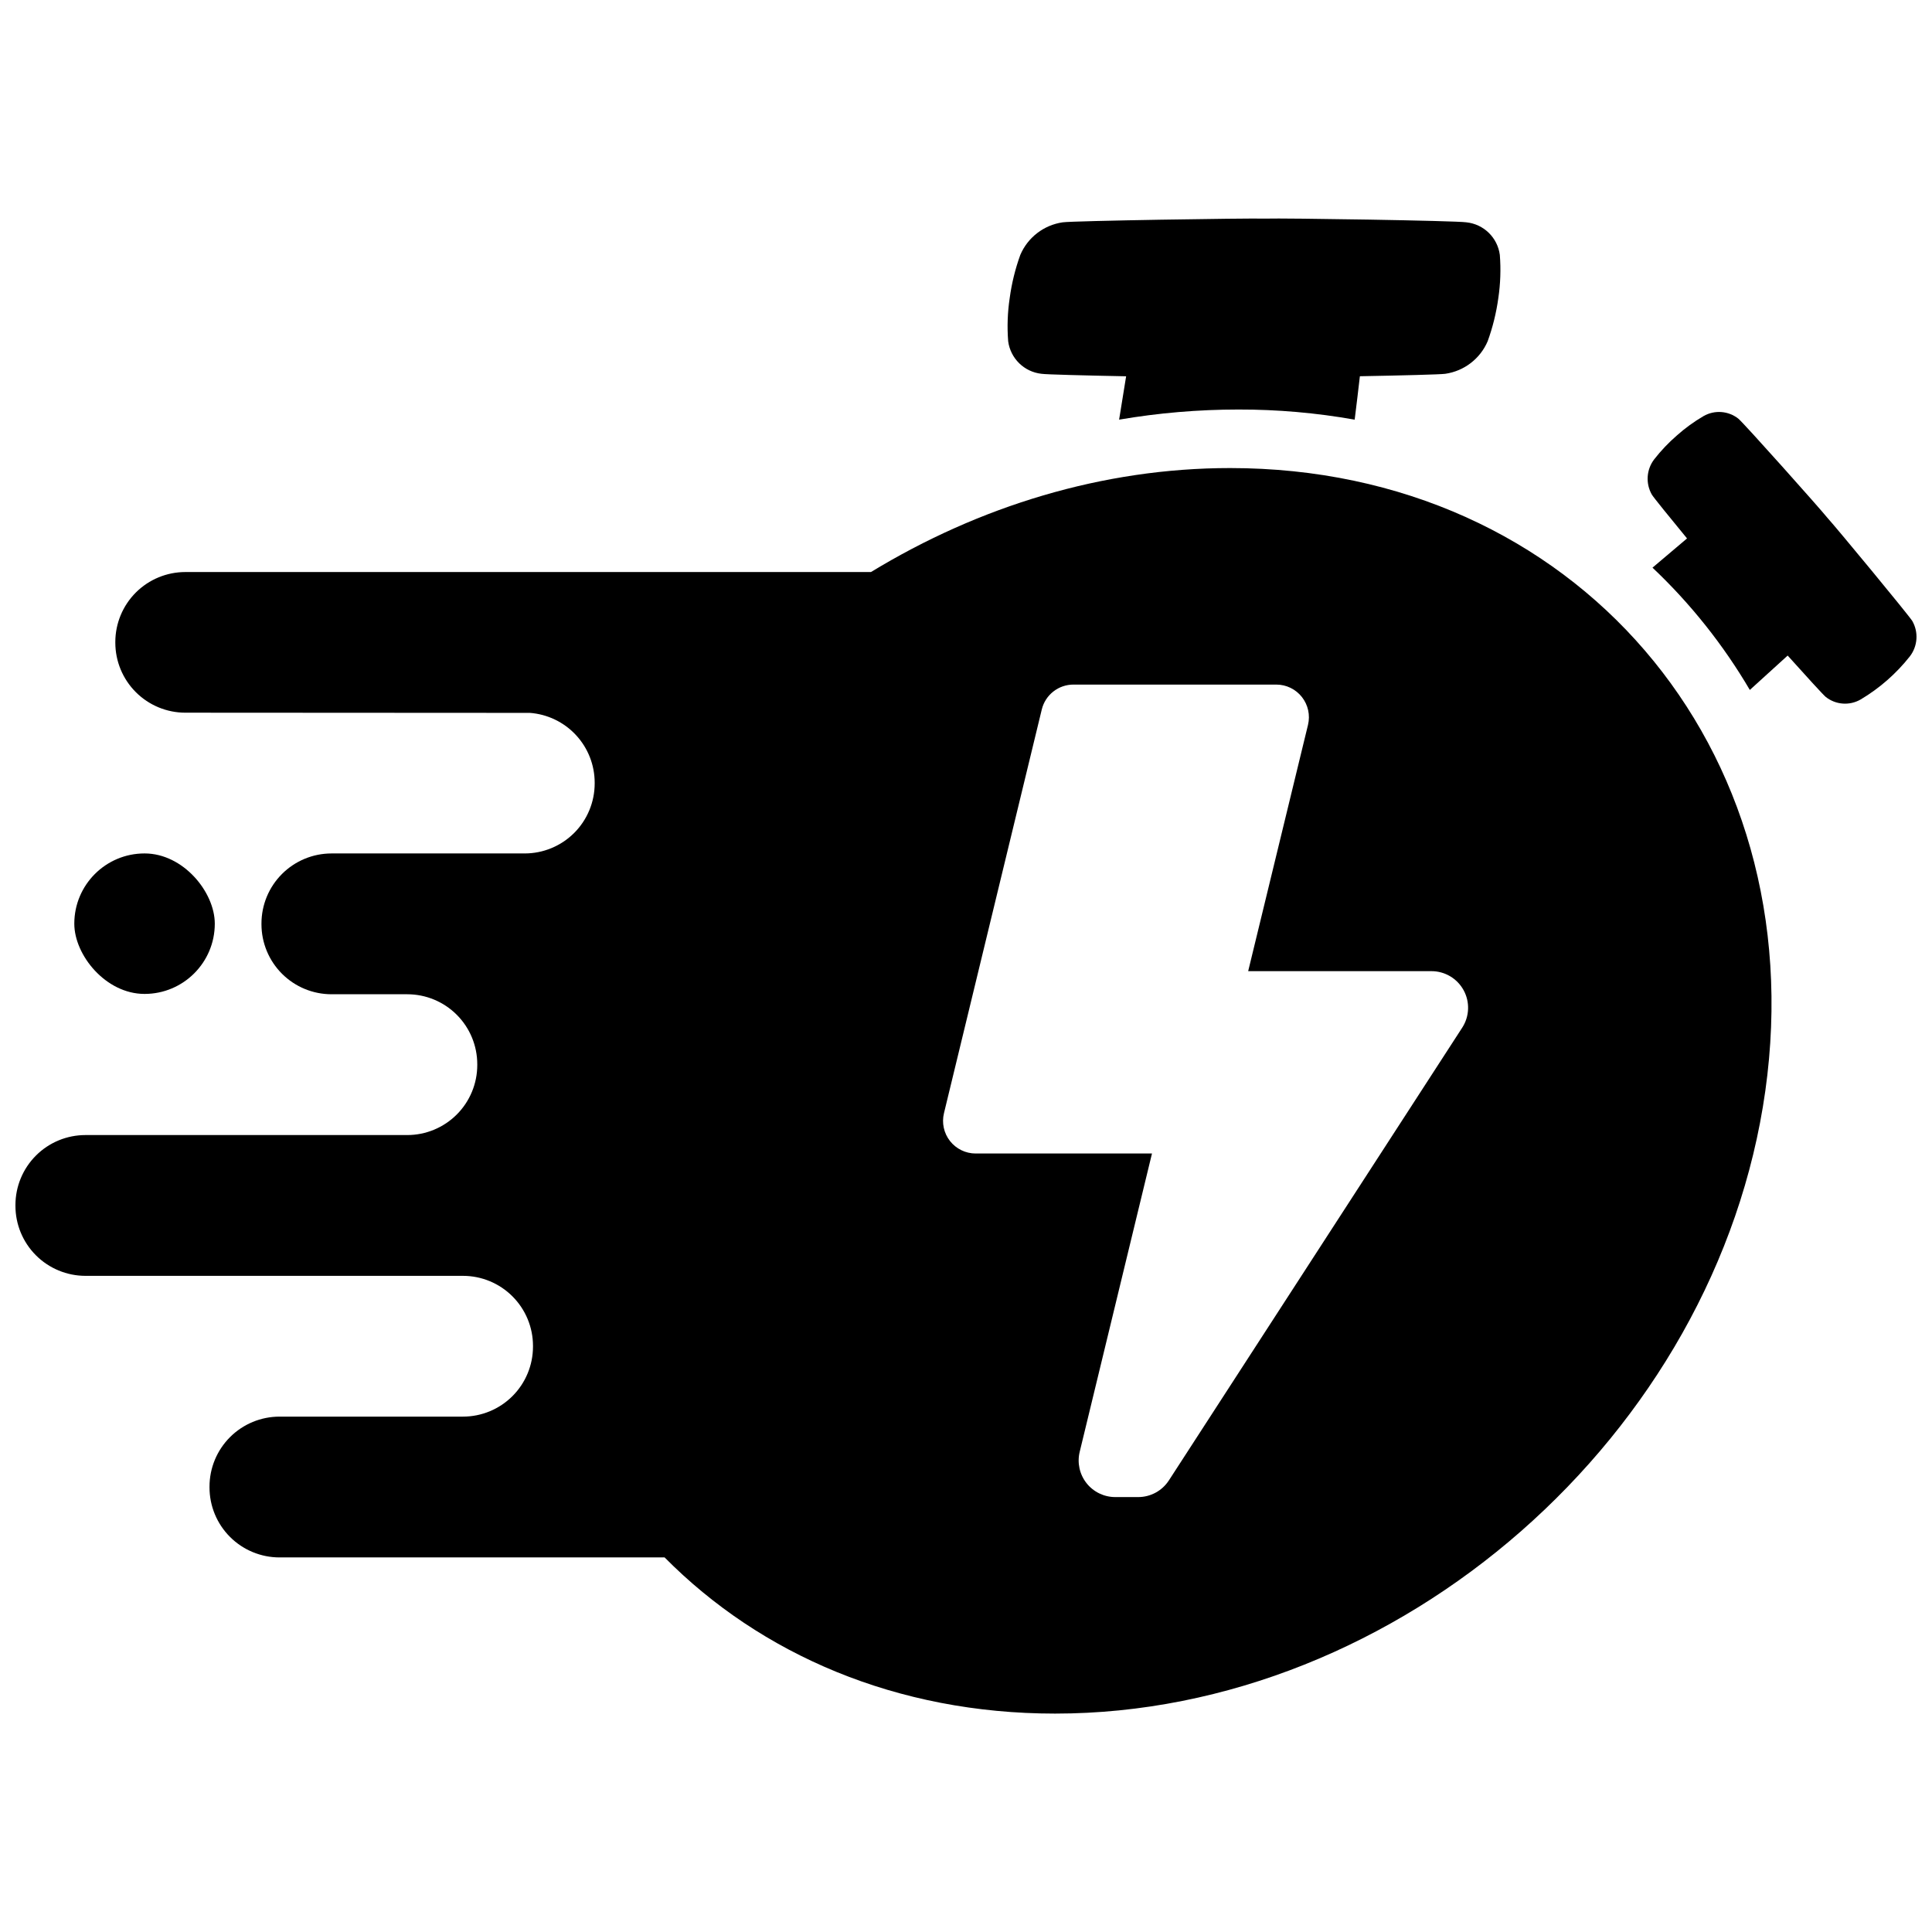
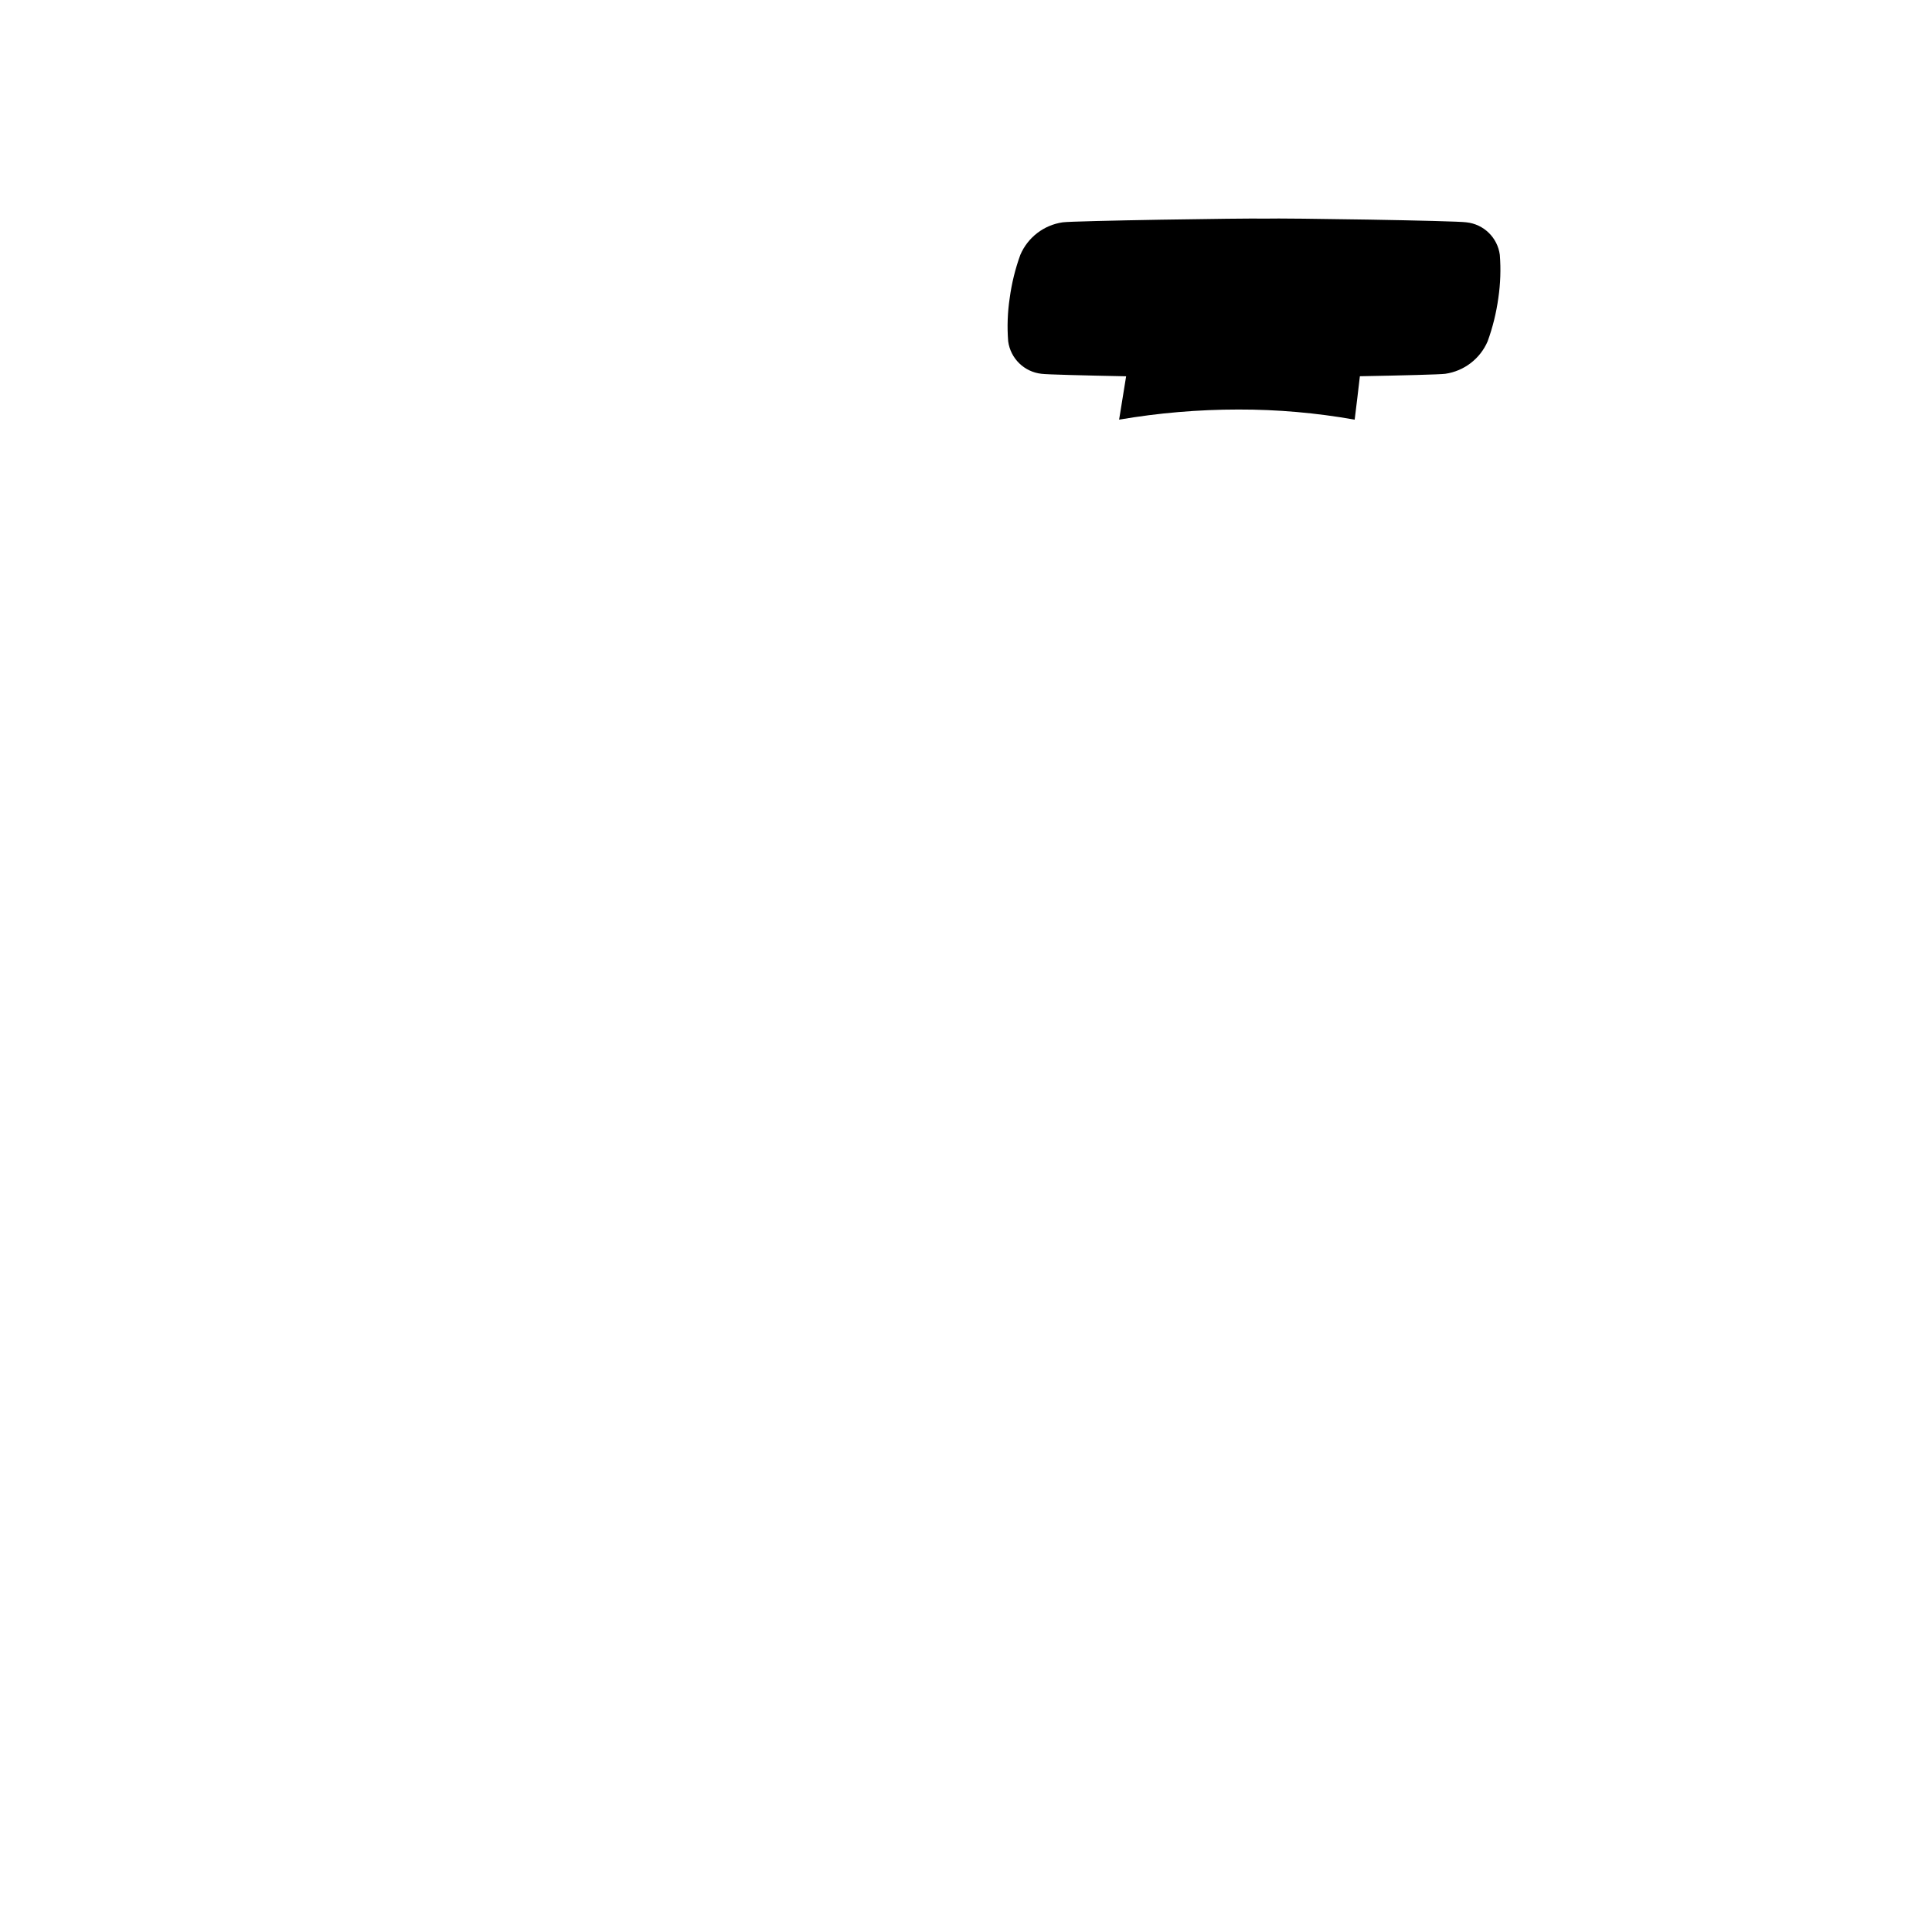
<svg xmlns="http://www.w3.org/2000/svg" width="800px" height="800px" version="1.1" viewBox="144 144 512 512">
  <defs>
    <clipPath id="b">
-       <path d="m580 253h71.902v78h-71.902z" />
-     </clipPath>
+       </clipPath>
    <clipPath id="a">
-       <path d="m148.09 268h465.91v331h-465.91z" />
-     </clipPath>
+       </clipPath>
  </defs>
  <g clip-path="url(#b)">
-     <path d="m650.78 308.57c-0.984-1.594-20.211-24.848-22.465-27.305-2.086-2.598-22.168-25.121-23.617-26.293v-0.004c-2.648-2.106-6.312-2.383-9.25-0.695-2.516 1.469-4.879 3.188-7.055 5.125-2.207 1.914-4.223 4.035-6.019 6.336-2.066 2.711-2.309 6.394-0.613 9.348 0.422 0.727 4.633 5.902 9.32 11.609-2.805 2.363-5.902 5.008-9.152 7.742v0.004c10.086 9.531 18.766 20.441 25.793 32.406 3.543-3.199 6.996-6.336 10.027-9.113 4.922 5.481 9.426 10.422 10.078 10.953h-0.004c2.648 2.109 6.316 2.383 9.25 0.695 5.027-2.984 9.461-6.871 13.078-11.461 2.066-2.707 2.316-6.391 0.629-9.348z" />
-   </g>
+     </g>
  <path d="m420.01 243.06c1.23 0.188 11.316 0.441 22.426 0.66-0.582 3.562-1.211 7.449-1.859 11.492 10.438-1.785 21.008-2.684 31.598-2.684 10.336-0.023 20.652 0.879 30.828 2.684 0.492-4.043 0.984-7.93 1.379-11.504 11.168-0.207 21.332-0.461 22.633-0.648h-0.004c4.996-0.719 9.254-3.988 11.238-8.629 1.34-3.703 2.289-7.539 2.824-11.445 0.562-3.785 0.695-7.625 0.395-11.441-0.605-4.578-4.266-8.145-8.855-8.629-2.695-0.434-48.285-1.152-53.344-0.984-5.027-0.137-50.812 0.582-53.637 0.984-4.996 0.719-9.254 3.988-11.238 8.629-1.344 3.703-2.285 7.539-2.812 11.441-0.57 3.789-0.707 7.629-0.406 11.445 0.609 4.57 4.258 8.133 8.836 8.629z" />
-   <path d="m182.3 370.17h0.012c10.277 0 18.609 10.277 18.609 18.609v0.012c0 10.277-8.332 18.609-18.609 18.609h-0.012c-10.277 0-18.609-10.277-18.609-18.609v-0.012c0-10.277 8.332-18.609 18.609-18.609z" />
  <g clip-path="url(#a)">
-     <path d="m469.99 268.04c-33.762 0-66.578 10.145-95.164 27.551h-66.668l-115.04 0.004c-4.914 0-9.629 1.949-13.109 5.418-3.477 3.473-5.438 8.184-5.449 13.098v0.199c0 4.922 1.957 9.641 5.438 13.121 3.481 3.481 8.199 5.438 13.121 5.438l91.266 0.051v-0.004c4.676 0.34 9.051 2.441 12.242 5.875 3.195 3.434 4.969 7.945 4.969 12.637v0.188-0.004c0 4.926-1.957 9.648-5.438 13.129-3.484 3.481-8.207 5.434-13.129 5.43h-51.168c-4.926 0-9.648 1.957-13.133 5.441-3.481 3.481-5.438 8.203-5.438 13.129v0.188c0 4.922 1.957 9.645 5.441 13.125 3.481 3.481 8.203 5.434 13.129 5.434h20.062c4.922 0 9.641 1.953 13.121 5.434s5.438 8.203 5.438 13.125v0.195c0 4.922-1.957 9.641-5.438 13.121s-8.199 5.438-13.121 5.438h-85.273c-4.922 0-9.645 1.953-13.121 5.434-3.481 3.481-5.438 8.203-5.438 13.125v0.188c0 4.922 1.953 9.645 5.434 13.125 3.481 3.481 8.203 5.438 13.125 5.441h100.04c4.922 0 9.645 1.957 13.121 5.438 3.481 3.481 5.438 8.199 5.438 13.121v0.188c0 4.922-1.957 9.641-5.438 13.121-3.477 3.481-8.199 5.438-13.121 5.438h-48.609c-4.922 0-9.645 1.957-13.125 5.438-3.481 3.484-5.438 8.207-5.434 13.129v0.188c-0.004 4.922 1.953 9.645 5.434 13.125 3.481 3.481 8.203 5.438 13.125 5.434h102.05c25.484 25.75 61.551 41.387 103.47 41.387 91.148 0 175.42-73.891 188.23-165.04 12.809-91.148-50.695-165.04-141.84-165.04zm61.52 148.29-77.734 119.98h-0.004c-1.781 2.762-4.848 4.43-8.137 4.43h-6.09c-2.973-0.004-5.781-1.367-7.617-3.703-1.836-2.336-2.5-5.387-1.801-8.273l19.16-79.074h-46.73c-2.652 0-5.156-1.219-6.797-3.305-1.637-2.086-2.227-4.805-1.598-7.383l25.918-106.98c0.941-3.879 4.414-6.606 8.402-6.602h53.746c2.652 0 5.152 1.215 6.793 3.301 1.637 2.082 2.234 4.797 1.613 7.375l-15.855 65.27h48.562c3.555-0.008 6.832 1.934 8.535 5.055s1.562 6.926-0.367 9.91z" />
-   </g>
+     </g>
</svg>